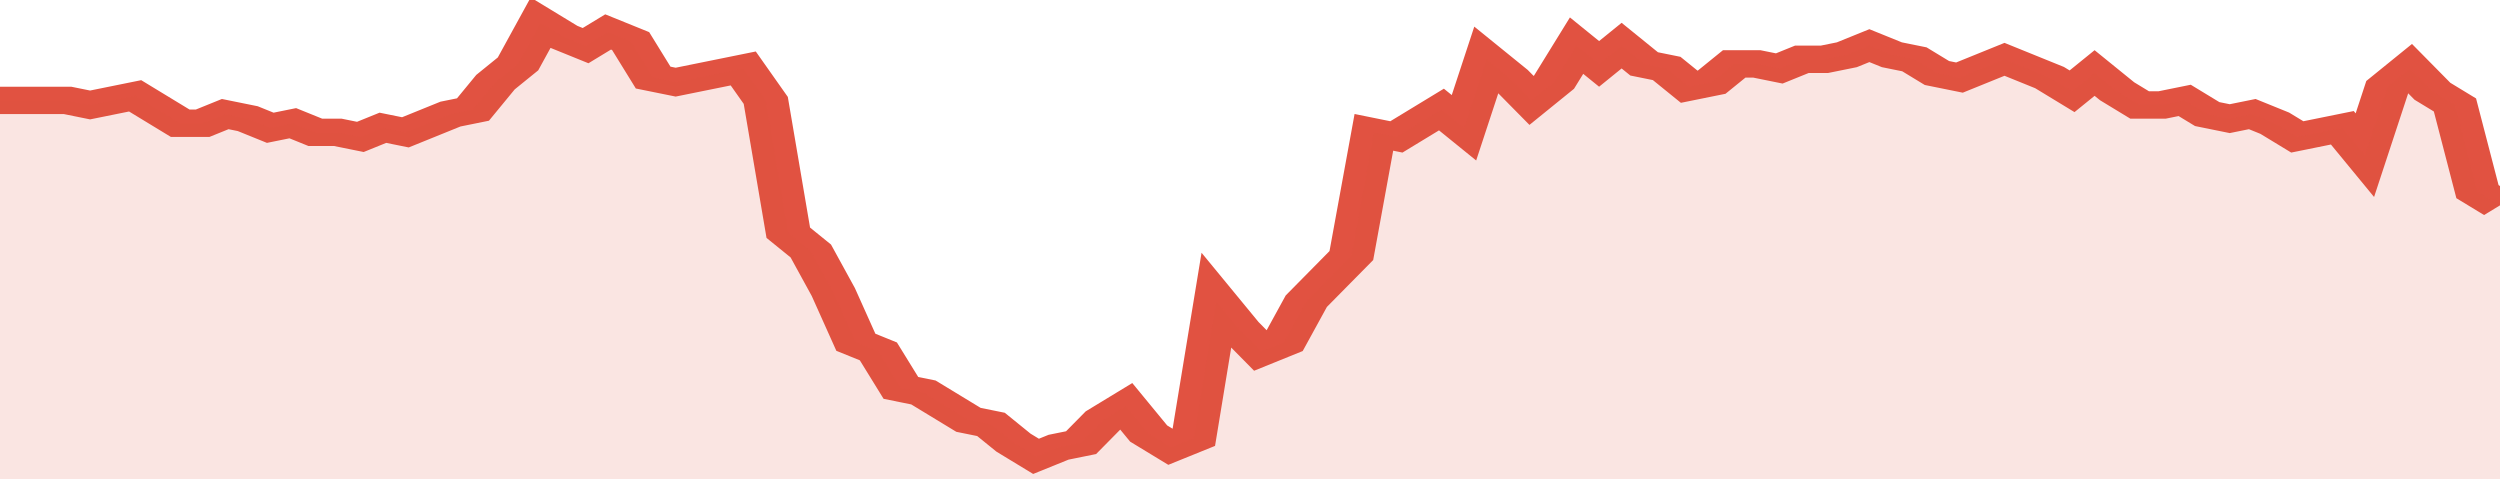
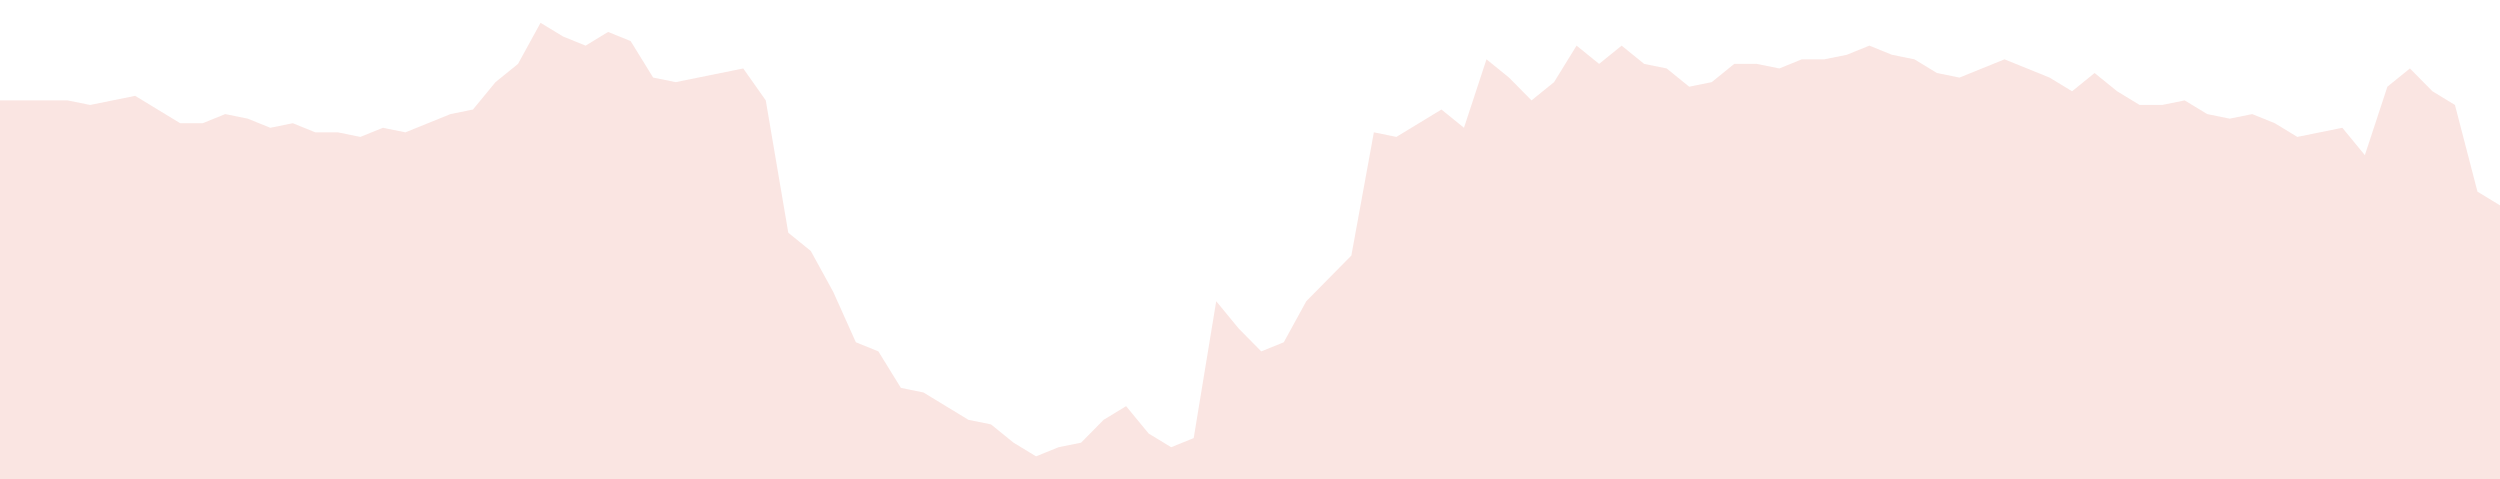
<svg xmlns="http://www.w3.org/2000/svg" viewBox="0 0 333 105" width="120" height="23" preserveAspectRatio="none">
-   <polyline fill="none" stroke="#E15241" stroke-width="6" points="0, 22 3, 22 6, 22 9, 22 12, 23 15, 22 18, 21 21, 24 24, 27 27, 27 30, 25 33, 26 36, 28 39, 27 42, 29 45, 29 48, 30 51, 28 54, 29 57, 27 60, 25 63, 24 66, 18 69, 14 72, 5 75, 8 78, 10 81, 7 84, 9 87, 17 90, 18 93, 17 96, 16 99, 15 102, 22 105, 51 108, 55 111, 64 114, 75 117, 77 120, 85 123, 86 126, 89 129, 92 132, 93 135, 97 138, 100 141, 98 144, 97 147, 92 150, 89 153, 95 156, 98 159, 96 162, 66 165, 72 168, 77 171, 75 174, 66 177, 61 180, 56 183, 29 186, 30 189, 27 192, 24 195, 28 198, 13 201, 17 204, 22 207, 18 210, 10 213, 14 216, 10 219, 14 222, 15 225, 19 228, 18 231, 14 234, 14 237, 15 240, 13 243, 13 246, 12 249, 10 252, 12 255, 13 258, 16 261, 17 264, 15 267, 13 270, 15 273, 17 276, 20 279, 16 282, 20 285, 23 288, 23 291, 22 294, 25 297, 26 300, 25 303, 27 306, 30 309, 29 312, 28 315, 34 318, 19 321, 15 324, 20 327, 23 330, 42 333, 45 333, 45 "> </polyline>
  <polygon fill="#E15241" opacity="0.15" points="0, 105 0, 22 3, 22 6, 22 9, 22 12, 23 15, 22 18, 21 21, 24 24, 27 27, 27 30, 25 33, 26 36, 28 39, 27 42, 29 45, 29 48, 30 51, 28 54, 29 57, 27 60, 25 63, 24 66, 18 69, 14 72, 5 75, 8 78, 10 81, 7 84, 9 87, 17 90, 18 93, 17 96, 16 99, 15 102, 22 105, 51 108, 55 111, 64 114, 75 117, 77 120, 85 123, 86 126, 89 129, 92 132, 93 135, 97 138, 100 141, 98 144, 97 147, 92 150, 89 153, 95 156, 98 159, 96 162, 66 165, 72 168, 77 171, 75 174, 66 177, 61 180, 56 183, 29 186, 30 189, 27 192, 24 195, 28 198, 13 201, 17 204, 22 207, 18 210, 10 213, 14 216, 10 219, 14 222, 15 225, 19 228, 18 231, 14 234, 14 237, 15 240, 13 243, 13 246, 12 249, 10 252, 12 255, 13 258, 16 261, 17 264, 15 267, 13 270, 15 273, 17 276, 20 279, 16 282, 20 285, 23 288, 23 291, 22 294, 25 297, 26 300, 25 303, 27 306, 30 309, 29 312, 28 315, 34 318, 19 321, 15 324, 20 327, 23 330, 42 333, 45 333, 105 " />
</svg>